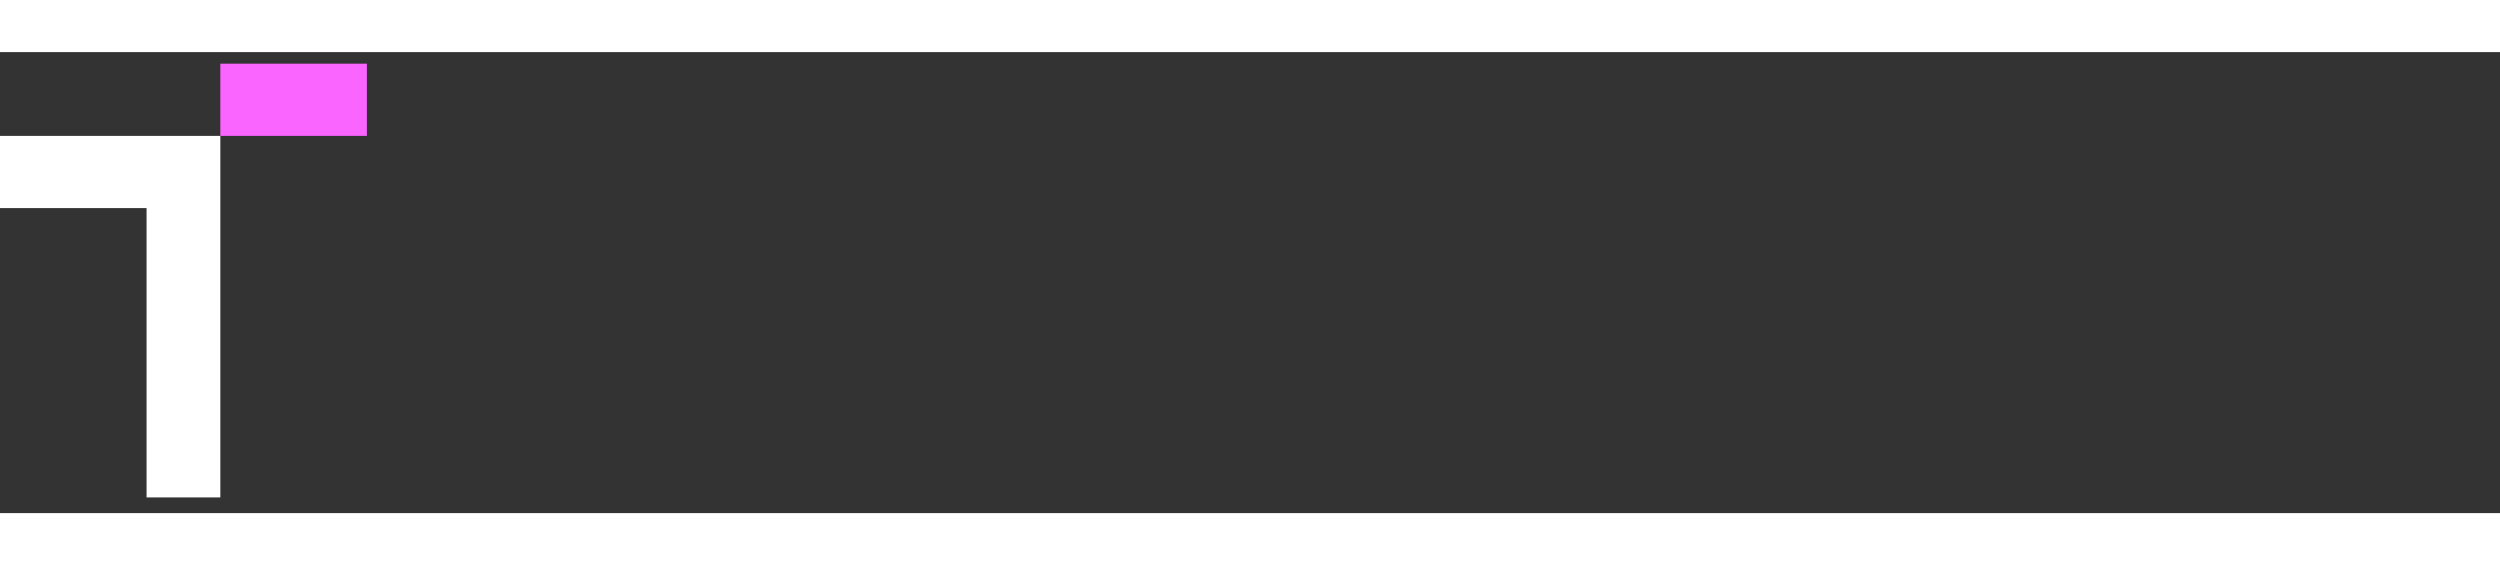
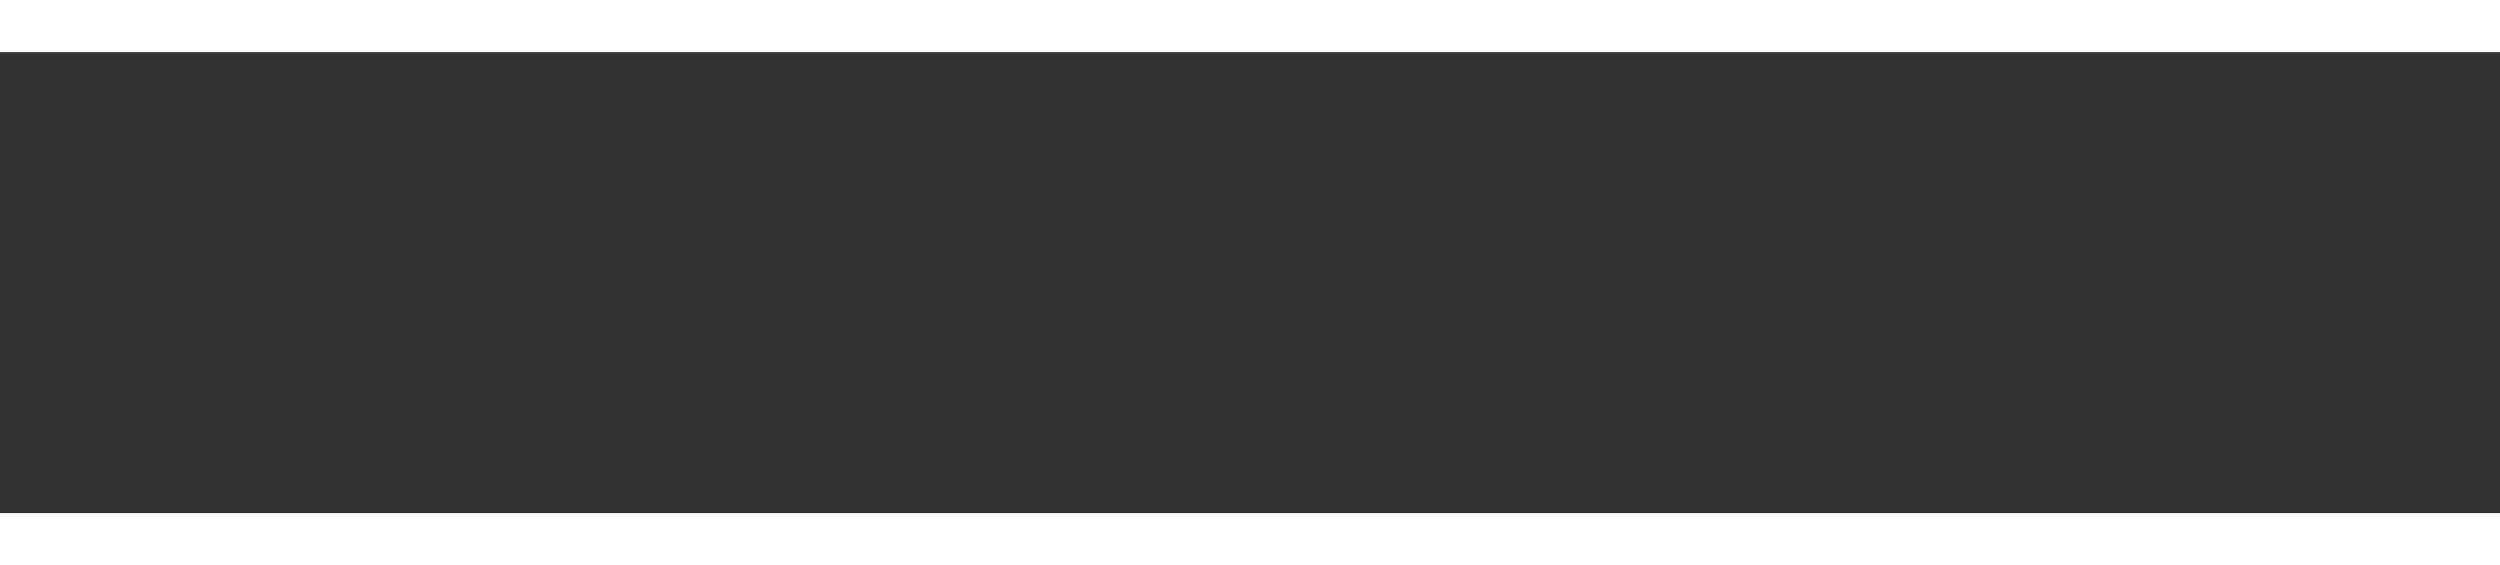
<svg xmlns="http://www.w3.org/2000/svg" width="115" height="26" viewBox="0 0 141 26" fill="none">
  <rect x="0" y="0" width="141" height="26" fill="#333333" stroke="none" />
-   <path class="logo-t" d="M12.427 4.725H0V8.797H8.266V25.115H12.427V18.839V8.407V4.725Z" fill="white" />
-   <path class="logo-p" d="M20.693 0.652H12.427V4.725H20.693V0.652Z" fill="#FA64FF" />
+   <path class="logo-p" d="M20.693 0.652H12.427H20.693V0.652Z" fill="#FA64FF" />
</svg>